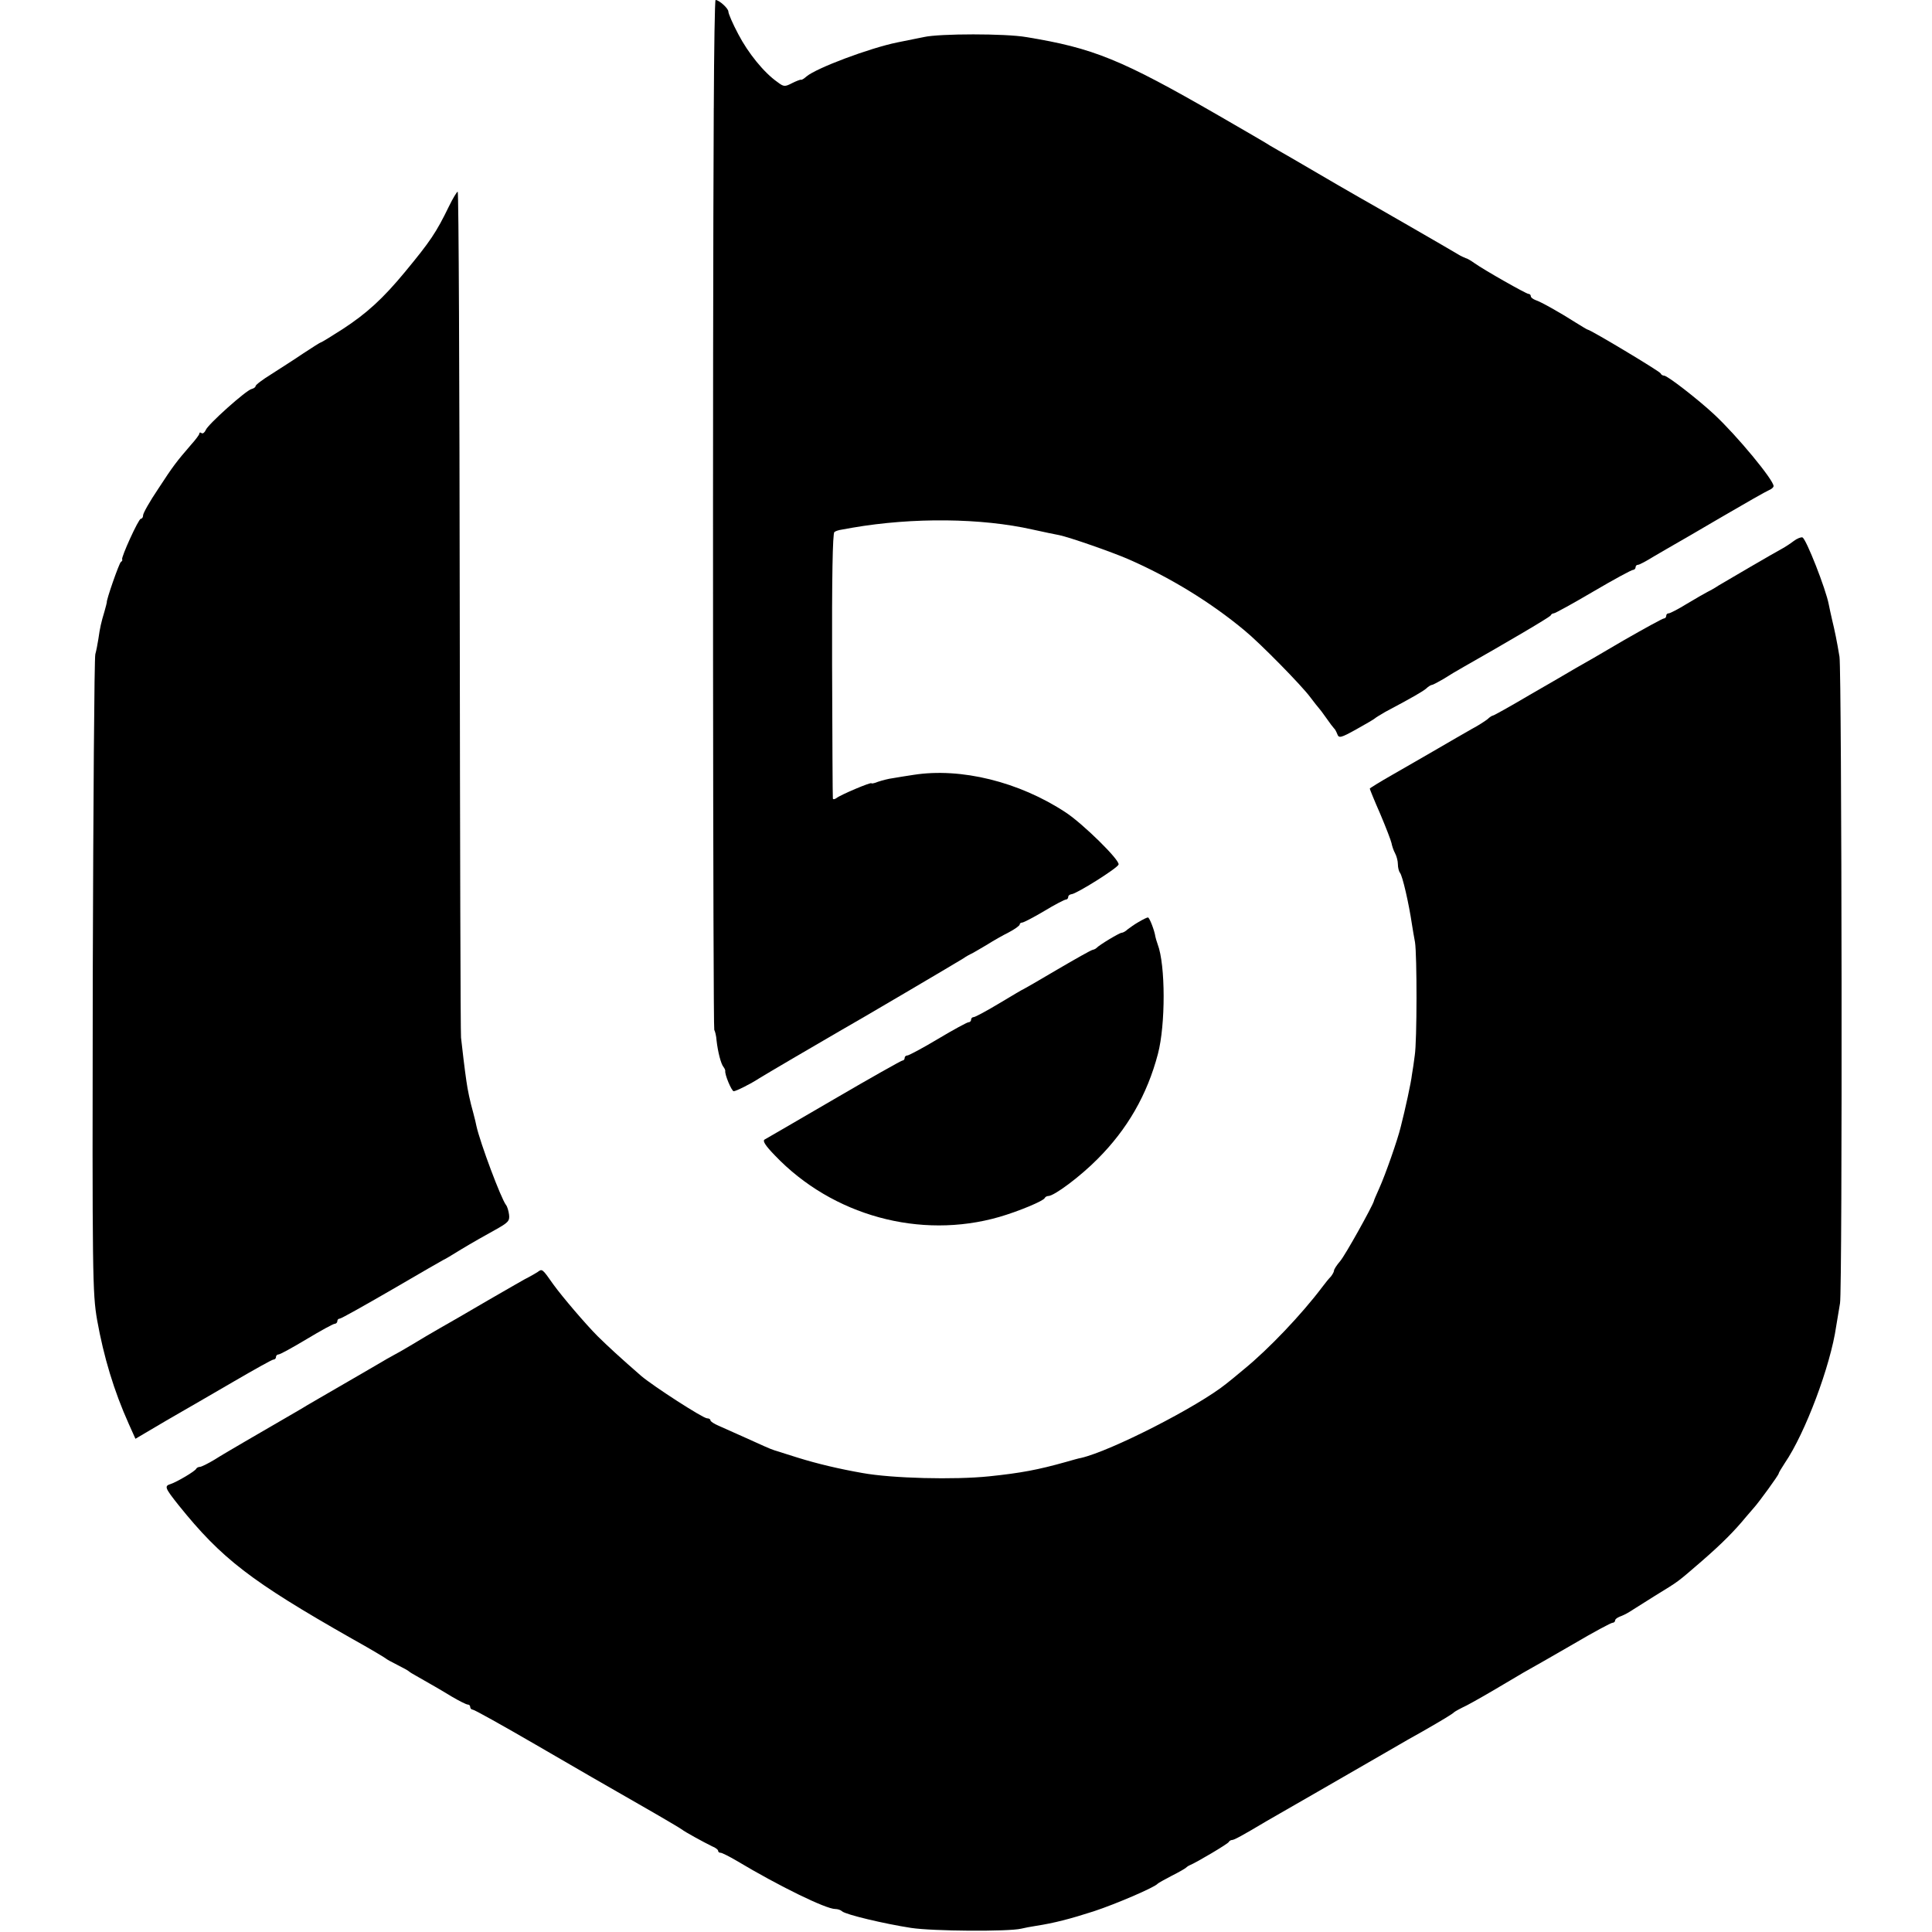
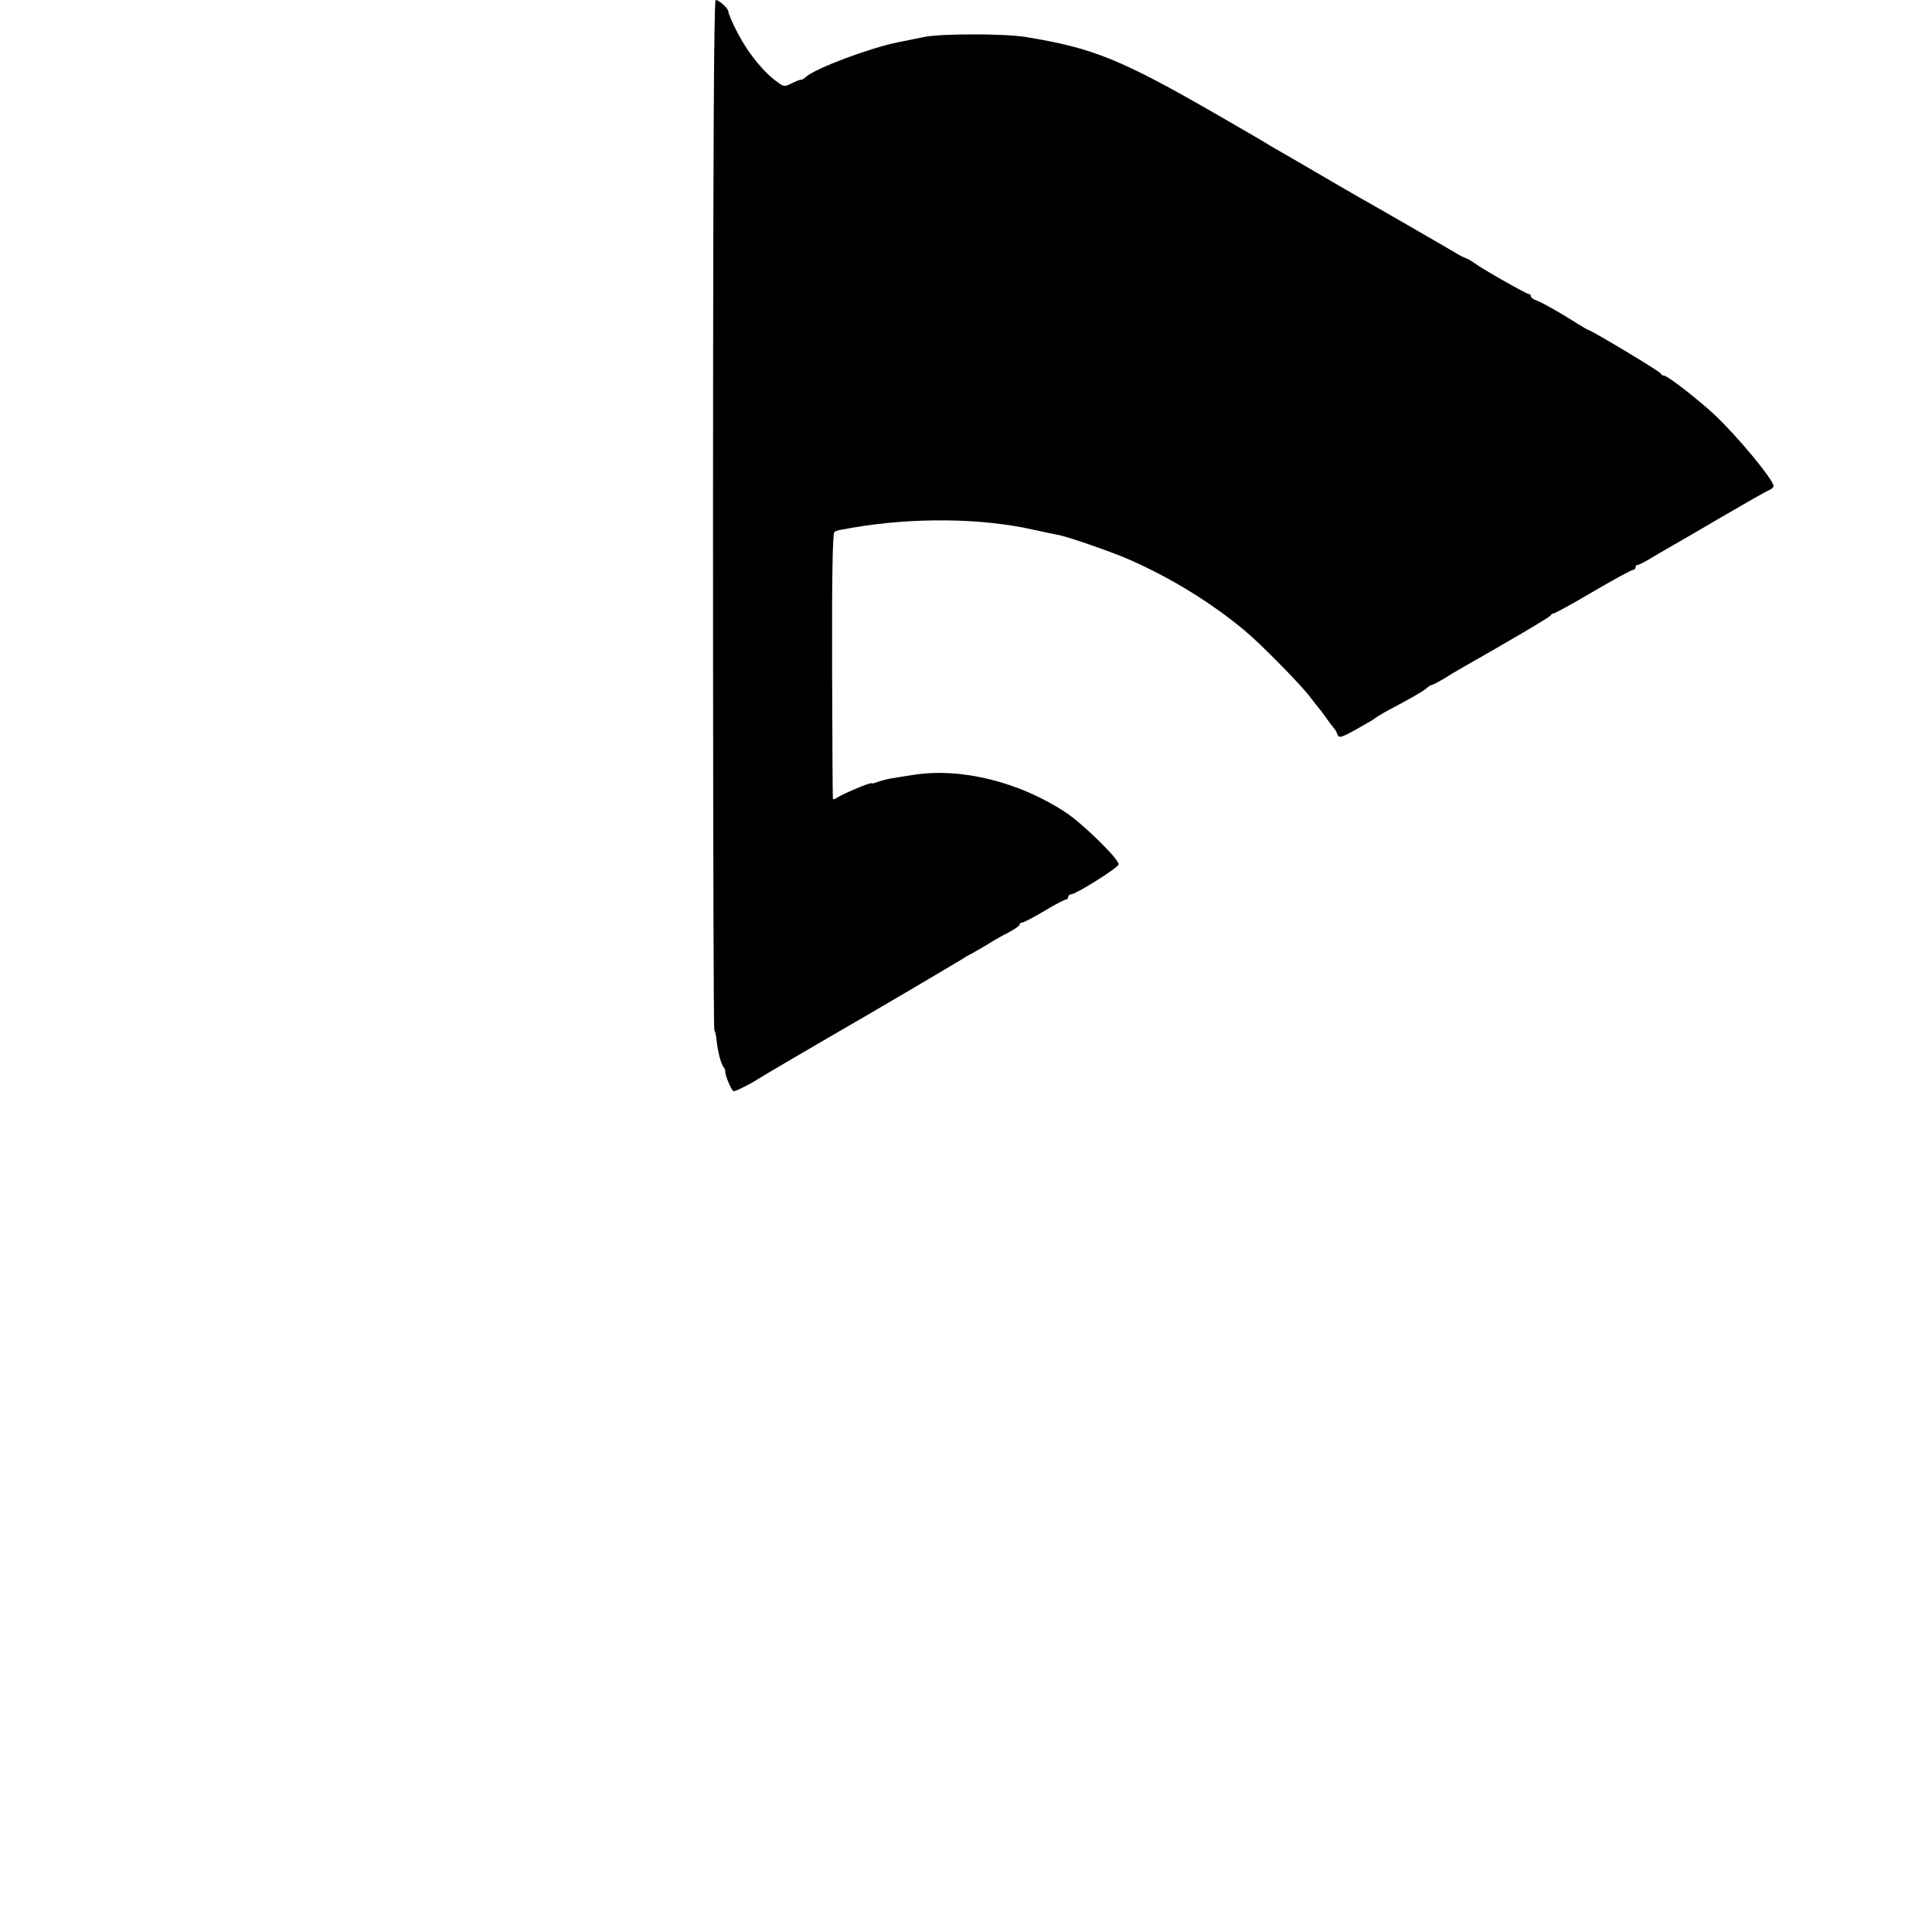
<svg xmlns="http://www.w3.org/2000/svg" version="1.0" width="756pt" height="756pt" viewBox="0 0 756 756" preserveAspectRatio="xMidYMid meet">
  <g transform="translate(0,756) scale(0.1,-0.1)" fill="#000000" stroke="none">
    <path d="M2793 7137 c-5 -944 -3 -3598 2 -3607 3 -5 8 -24 9 -42 5 -44 17 -91 27 -103 4 -5 7 -12 7 -15 -3 -14 25 -80 33 -80 9 0 67 29 99 50 17 11 254 150 315 185 61 34 468 274 485 285 8 6 24 15 35 20 11 6 38 22 60 35 22 14 59 35 83 47 23 12 42 26 42 30 0 4 4 8 10 8 5 0 44 20 86 45 41 25 80 45 85 45 5 0 9 5 9 10 0 6 6 10 13 11 19 1 180 102 184 116 6 17 -141 161 -207 204 -182 120 -410 176 -595 147 -27 -4 -64 -10 -81 -13 -17 -2 -43 -9 -58 -14 -14 -6 -26 -8 -26 -6 0 6 -121 -45 -137 -58 -7 -5 -14 -6 -14 -1 -1 5 -2 240 -3 522 -1 338 2 516 9 520 5 4 15 7 20 8 6 1 28 5 50 9 238 41 505 38 705 -7 25 -5 54 -12 65 -14 11 -2 29 -6 40 -8 42 -9 203 -65 270 -94 163 -71 323 -169 455 -279 61 -50 223 -215 257 -261 15 -20 30 -39 33 -42 3 -3 17 -21 30 -40 13 -19 27 -37 30 -40 4 -3 9 -13 13 -23 6 -16 13 -15 74 19 38 21 70 40 73 43 3 3 21 14 40 25 109 58 147 80 161 92 8 8 19 14 22 14 4 0 24 11 45 23 20 13 57 35 82 49 164 93 336 194 338 200 2 5 8 8 12 8 5 0 74 38 154 85 80 47 150 85 156 85 5 0 10 5 10 10 0 6 4 10 10 10 5 0 33 15 62 33 30 17 66 39 81 47 15 8 100 58 189 110 89 52 170 98 180 102 10 4 18 11 18 16 0 24 -143 197 -232 280 -62 58 -183 152 -196 152 -6 0 -12 4 -14 9 -3 8 -275 171 -285 171 -2 0 -22 12 -46 27 -61 39 -139 83 -159 89 -10 4 -18 10 -18 15 0 5 -4 9 -9 9 -9 0 -173 93 -211 120 -14 10 -29 19 -35 20 -5 2 -19 8 -30 15 -26 16 -340 197 -385 222 -19 11 -57 33 -85 49 -99 58 -111 65 -180 105 -38 22 -77 44 -85 49 -8 6 -98 58 -200 117 -383 221 -492 265 -755 308 -80 14 -338 14 -400 0 -16 -3 -63 -13 -104 -21 -108 -22 -316 -100 -355 -133 -10 -9 -20 -15 -22 -13 -2 1 -18 -5 -34 -13 -29 -15 -33 -15 -58 4 -53 37 -115 114 -153 187 -22 41 -39 81 -39 89 0 12 -36 45 -50 45 -3 0 -6 -190 -7 -423z" />
-     <path d="M1757 6753 c-50 -103 -73 -137 -173 -258 -86 -104 -150 -162 -242 -222 -45 -29 -84 -53 -87 -53 -2 0 -32 -19 -67 -42 -35 -24 -92 -60 -126 -82 -34 -21 -62 -42 -62 -47 0 -4 -7 -9 -15 -11 -21 -4 -173 -140 -180 -161 -4 -9 -11 -15 -16 -12 -5 4 -9 3 -9 -2 0 -4 -15 -24 -33 -44 -56 -65 -68 -80 -128 -172 -33 -49 -59 -95 -59 -103 0 -8 -4 -14 -9 -14 -9 0 -78 -152 -73 -159 2 -2 0 -7 -5 -10 -7 -5 -58 -151 -55 -158 0 -2 -4 -17 -9 -35 -13 -43 -18 -65 -24 -108 -3 -19 -8 -46 -12 -60 -4 -14 -8 -581 -10 -1260 -2 -1179 -1 -1240 17 -1345 26 -145 66 -278 124 -407 l26 -58 122 72 c68 39 187 108 266 154 79 46 147 84 152 84 6 0 10 5 10 10 0 6 5 10 10 10 6 0 55 27 110 60 55 33 104 60 110 60 5 0 10 5 10 10 0 6 4 10 9 10 6 0 98 52 207 115 108 63 198 115 199 115 2 0 34 19 71 42 38 23 96 56 129 74 54 30 60 36 57 61 -2 15 -7 32 -12 38 -19 24 -101 242 -116 310 -1 6 -6 28 -12 50 -13 46 -22 89 -27 125 -6 40 -17 132 -21 170 -2 19 -4 772 -5 1673 -1 900 -4 1637 -8 1637 -3 0 -19 -26 -34 -57z" />
-     <path d="M7019 5443 c-13 -10 -33 -23 -44 -29 -37 -20 -220 -127 -250 -145 -16 -11 -37 -22 -45 -26 -8 -4 -43 -24 -78 -45 -34 -21 -67 -38 -72 -38 -6 0 -10 -4 -10 -10 0 -5 -4 -10 -9 -10 -5 0 -76 -39 -158 -86 -81 -48 -166 -97 -188 -109 -22 -13 -102 -60 -179 -104 -76 -45 -141 -81 -144 -81 -3 0 -13 -6 -21 -14 -9 -7 -36 -25 -61 -38 -25 -14 -85 -49 -135 -78 -49 -28 -129 -75 -177 -102 -49 -28 -88 -52 -88 -54 0 -2 18 -47 41 -99 22 -52 42 -104 44 -114 2 -11 8 -29 14 -40 6 -11 11 -30 11 -43 0 -13 4 -28 8 -33 10 -11 35 -121 47 -202 3 -18 8 -50 12 -70 8 -51 8 -387 -1 -443 -3 -25 -8 -58 -11 -75 -3 -29 -26 -135 -44 -205 -12 -50 -60 -187 -84 -240 -11 -25 -21 -47 -21 -50 -5 -19 -112 -212 -132 -235 -13 -15 -24 -32 -24 -37 0 -5 -6 -15 -12 -23 -7 -7 -22 -25 -33 -40 -82 -109 -211 -244 -305 -321 -19 -16 -40 -33 -47 -39 -7 -5 -18 -15 -25 -20 -112 -90 -451 -263 -568 -290 -8 -1 -35 -9 -60 -16 -107 -30 -174 -43 -300 -56 -136 -14 -379 -8 -495 13 -91 16 -176 36 -253 60 -48 15 -89 28 -92 29 -14 4 -51 21 -115 50 -38 17 -85 38 -103 46 -17 7 -32 17 -32 21 0 5 -6 8 -13 8 -16 0 -211 126 -258 166 -85 74 -127 113 -170 155 -47 47 -139 155 -173 202 -45 64 -44 63 -63 49 -10 -6 -25 -15 -33 -19 -8 -3 -80 -45 -160 -91 -80 -47 -165 -96 -190 -110 -25 -14 -72 -42 -105 -62 -33 -20 -67 -39 -75 -43 -8 -4 -36 -20 -61 -35 -25 -15 -95 -55 -155 -90 -60 -35 -116 -67 -124 -72 -14 -9 -42 -25 -240 -140 -41 -24 -96 -56 -121 -72 -25 -15 -51 -28 -57 -28 -5 0 -12 -3 -14 -7 -4 -10 -76 -52 -100 -60 -26 -8 -23 -15 31 -83 168 -209 282 -297 676 -521 72 -40 132 -76 135 -79 3 -3 23 -14 45 -25 22 -11 42 -22 45 -25 3 -3 16 -11 29 -18 61 -35 90 -51 139 -81 29 -17 57 -31 62 -31 6 0 10 -4 10 -10 0 -5 5 -10 10 -10 6 0 117 -62 248 -138 130 -76 311 -180 402 -232 91 -52 167 -97 170 -100 6 -6 84 -49 117 -65 13 -5 23 -13 23 -17 0 -5 4 -8 10 -8 5 0 33 -14 62 -31 167 -100 350 -189 386 -189 10 0 22 -4 27 -9 14 -13 166 -49 270 -65 85 -13 380 -15 431 -3 12 3 38 8 58 11 71 11 133 27 226 57 88 29 239 94 250 108 3 3 28 17 55 31 28 14 52 28 55 31 3 3 10 8 15 10 27 11 150 84 153 91 2 4 8 8 13 8 8 0 38 16 137 75 10 6 99 57 200 115 100 58 224 129 274 158 51 30 111 64 133 76 77 44 120 70 125 76 3 3 25 15 50 27 25 13 90 50 145 83 55 33 107 63 115 67 7 4 78 44 157 90 78 46 147 83 153 83 5 0 10 4 10 9 0 5 8 11 18 15 9 3 26 11 37 18 11 7 56 35 100 63 99 61 84 50 185 137 77 67 126 116 172 172 10 12 24 28 31 36 20 22 97 128 97 134 0 3 11 21 24 41 80 117 179 381 201 535 4 25 11 65 15 90 10 49 7 2472 -2 2530 -10 61 -19 104 -29 145 -5 22 -11 49 -13 60 -11 59 -89 258 -103 262 -5 2 -21 -4 -34 -14z" />
-     <path d="M4455 3952 c-16 -9 -35 -23 -43 -29 -7 -7 -18 -13 -23 -13 -8 0 -87 -47 -99 -60 -3 -3 -10 -6 -15 -7 -6 -1 -68 -36 -138 -77 -71 -42 -130 -76 -131 -76 -2 0 -44 -25 -94 -55 -50 -30 -96 -55 -102 -55 -5 0 -10 -4 -10 -10 0 -5 -4 -10 -10 -10 -5 0 -59 -29 -119 -65 -60 -36 -115 -65 -120 -65 -6 0 -11 -4 -11 -10 0 -5 -4 -10 -9 -10 -4 0 -125 -68 -267 -151 -142 -83 -265 -154 -272 -158 -9 -5 3 -24 40 -62 225 -236 569 -330 878 -241 76 22 174 63 178 74 2 4 8 8 14 8 23 0 126 77 193 145 116 116 194 251 236 411 30 114 30 348 -1 429 -4 11 -8 25 -9 30 -3 23 -23 75 -29 75 -4 0 -20 -8 -37 -18z" />
  </g>
</svg>